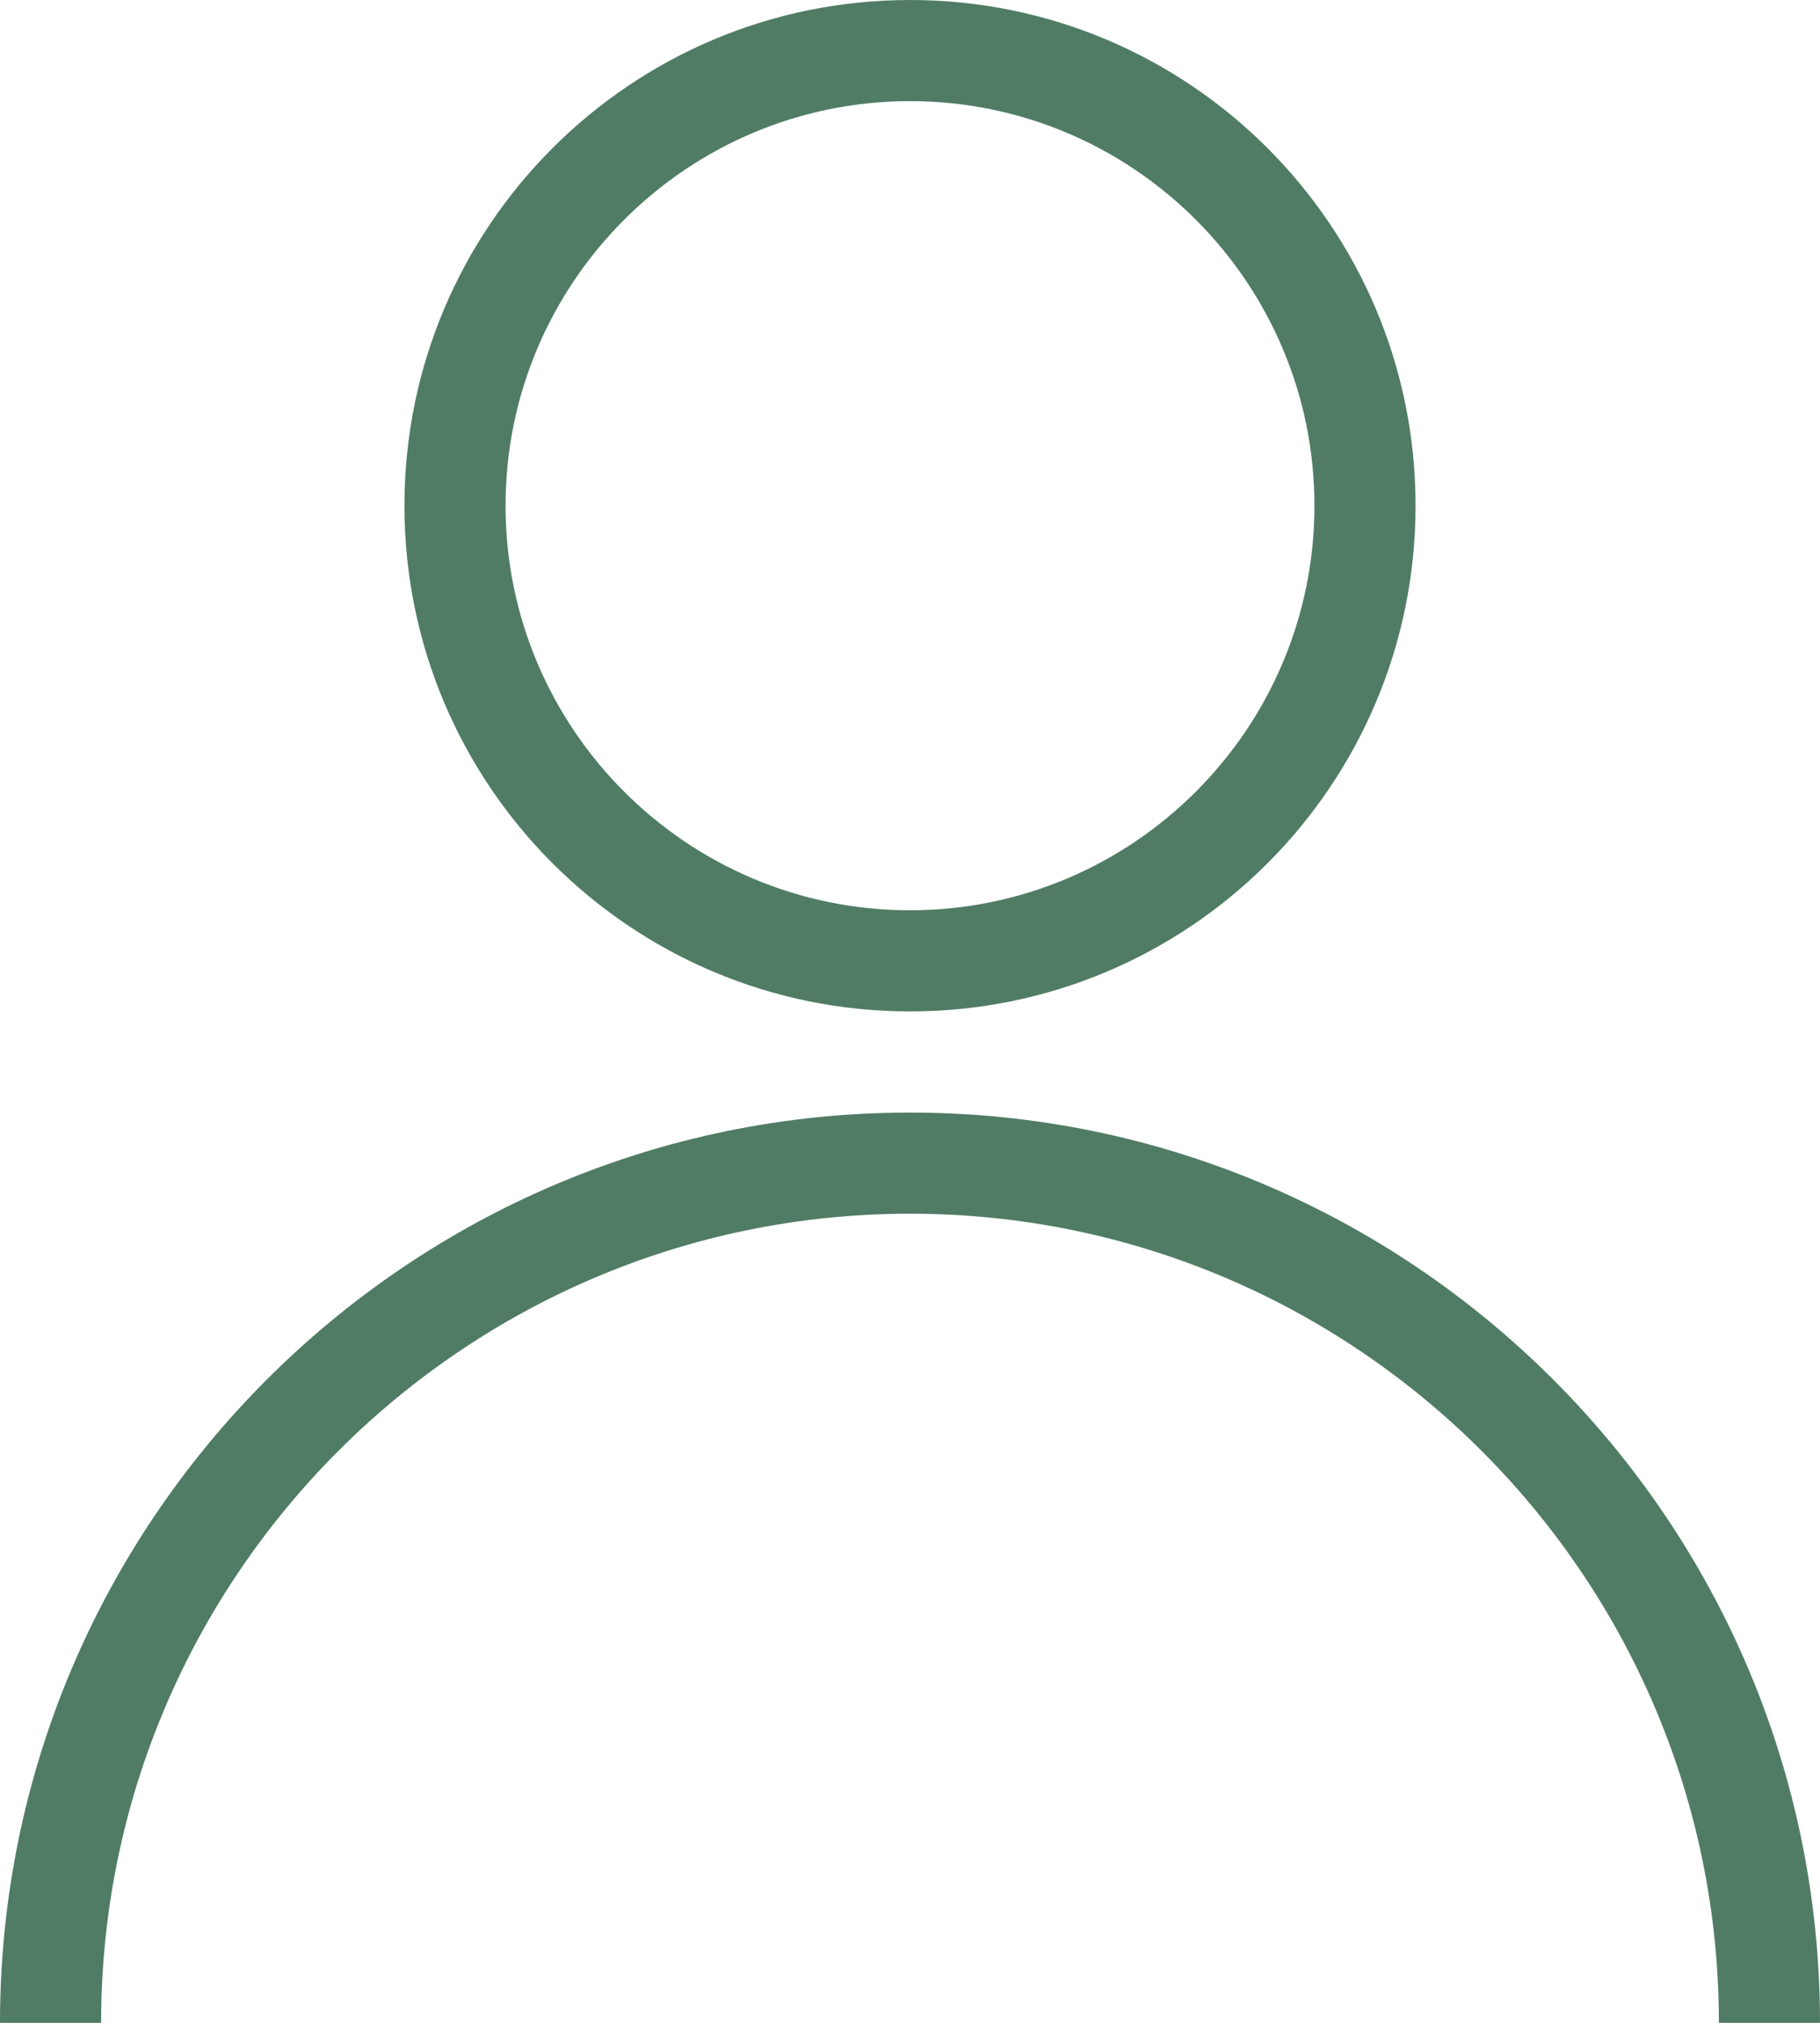
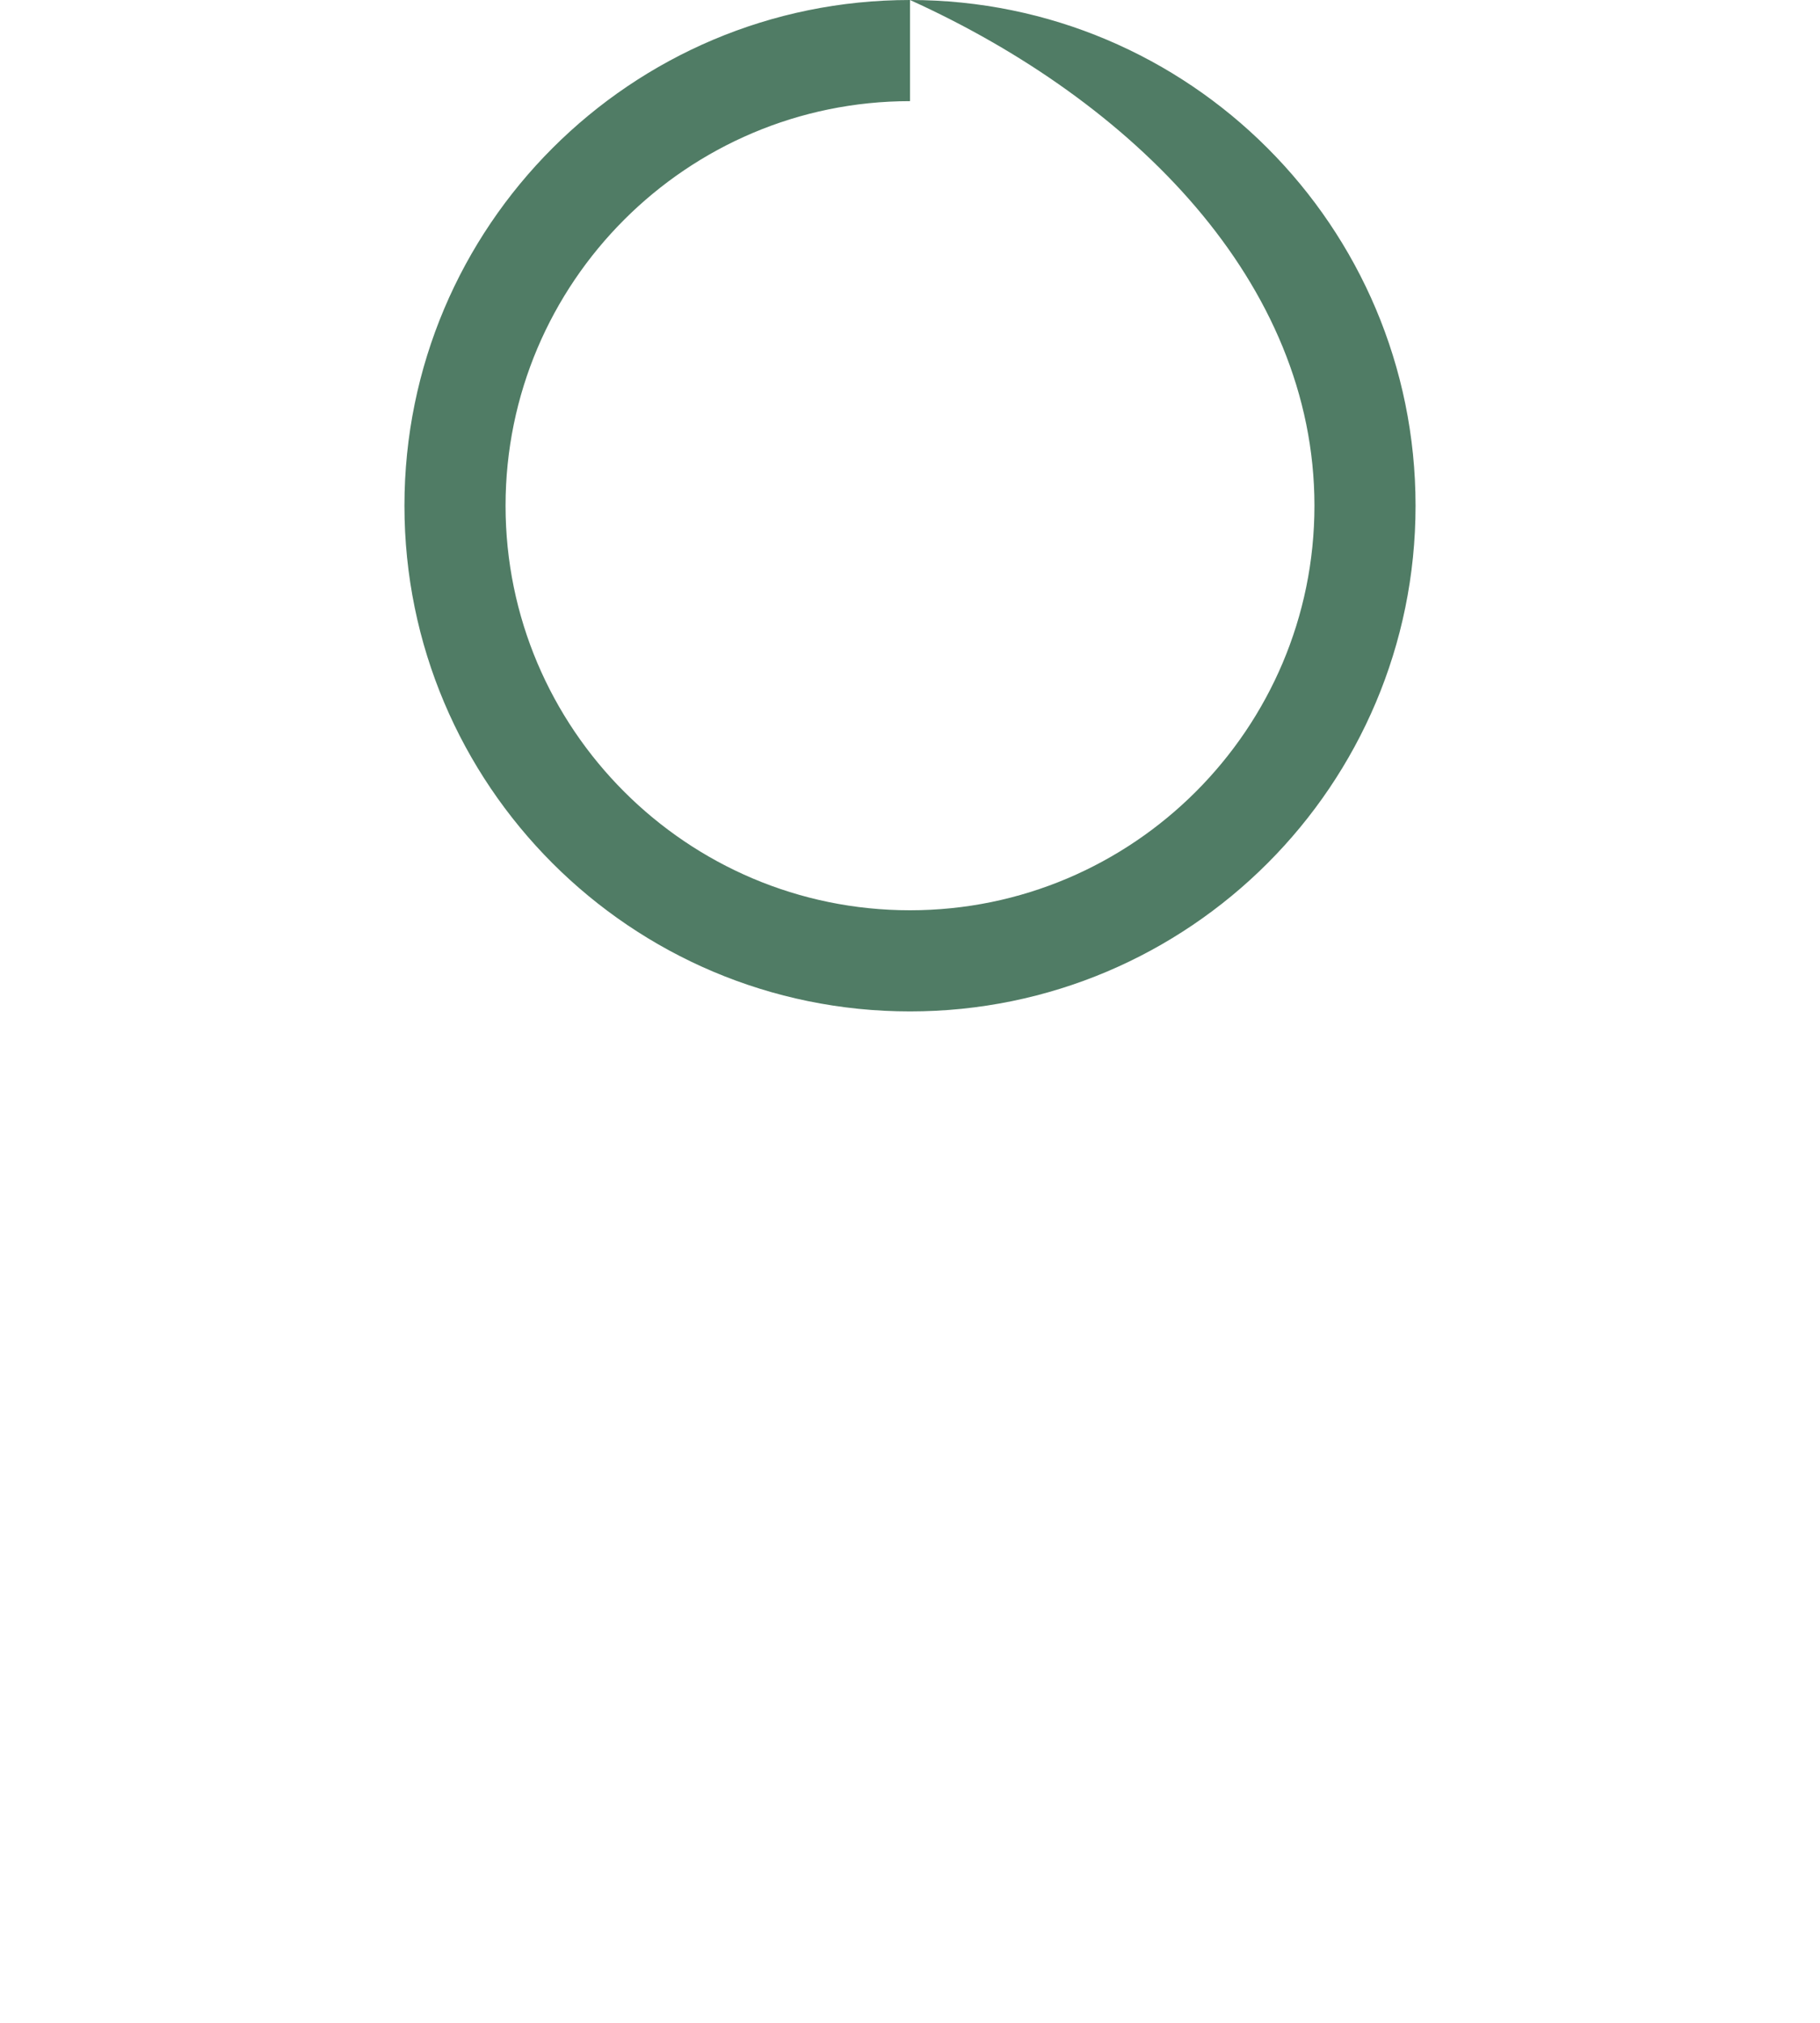
<svg xmlns="http://www.w3.org/2000/svg" width="18px" height="20px" viewBox="0 0 18 20" version="1.1">
  <title>icon/online copy</title>
  <g id="Symbols" stroke="none" stroke-width="1" fill="none" fill-rule="evenodd">
    <g id="Header_1" transform="translate(-1690, -130)" fill="#507C65">
      <g id="Fill-1" transform="translate(1687, 128)">
-         <path d="M12,2 C9.239,2 7,4.238 7,7 C7,9.761 9.239,12 12,12 C14.762,12 17,9.761 17,7 C17,4.238 14.762,2 12,2 M12,3 C14.206,3 16,4.794 16,7 C16,9.206 14.206,11 12,11 C9.794,11 8,9.206 8,7 C8,4.794 9.794,3 12,3" />
-         <path d="M21,22 L20,22 C20,17.589 16.411,14 12,14 C7.589,14 4,17.589 4,22 L3,22 C3,17.038 7.038,13 12,13 C16.962,13 21,17.038 21,22" />
+         <path d="M12,2 C9.239,2 7,4.238 7,7 C7,9.761 9.239,12 12,12 C14.762,12 17,9.761 17,7 C17,4.238 14.762,2 12,2 C14.206,3 16,4.794 16,7 C16,9.206 14.206,11 12,11 C9.794,11 8,9.206 8,7 C8,4.794 9.794,3 12,3" />
      </g>
    </g>
  </g>
</svg>